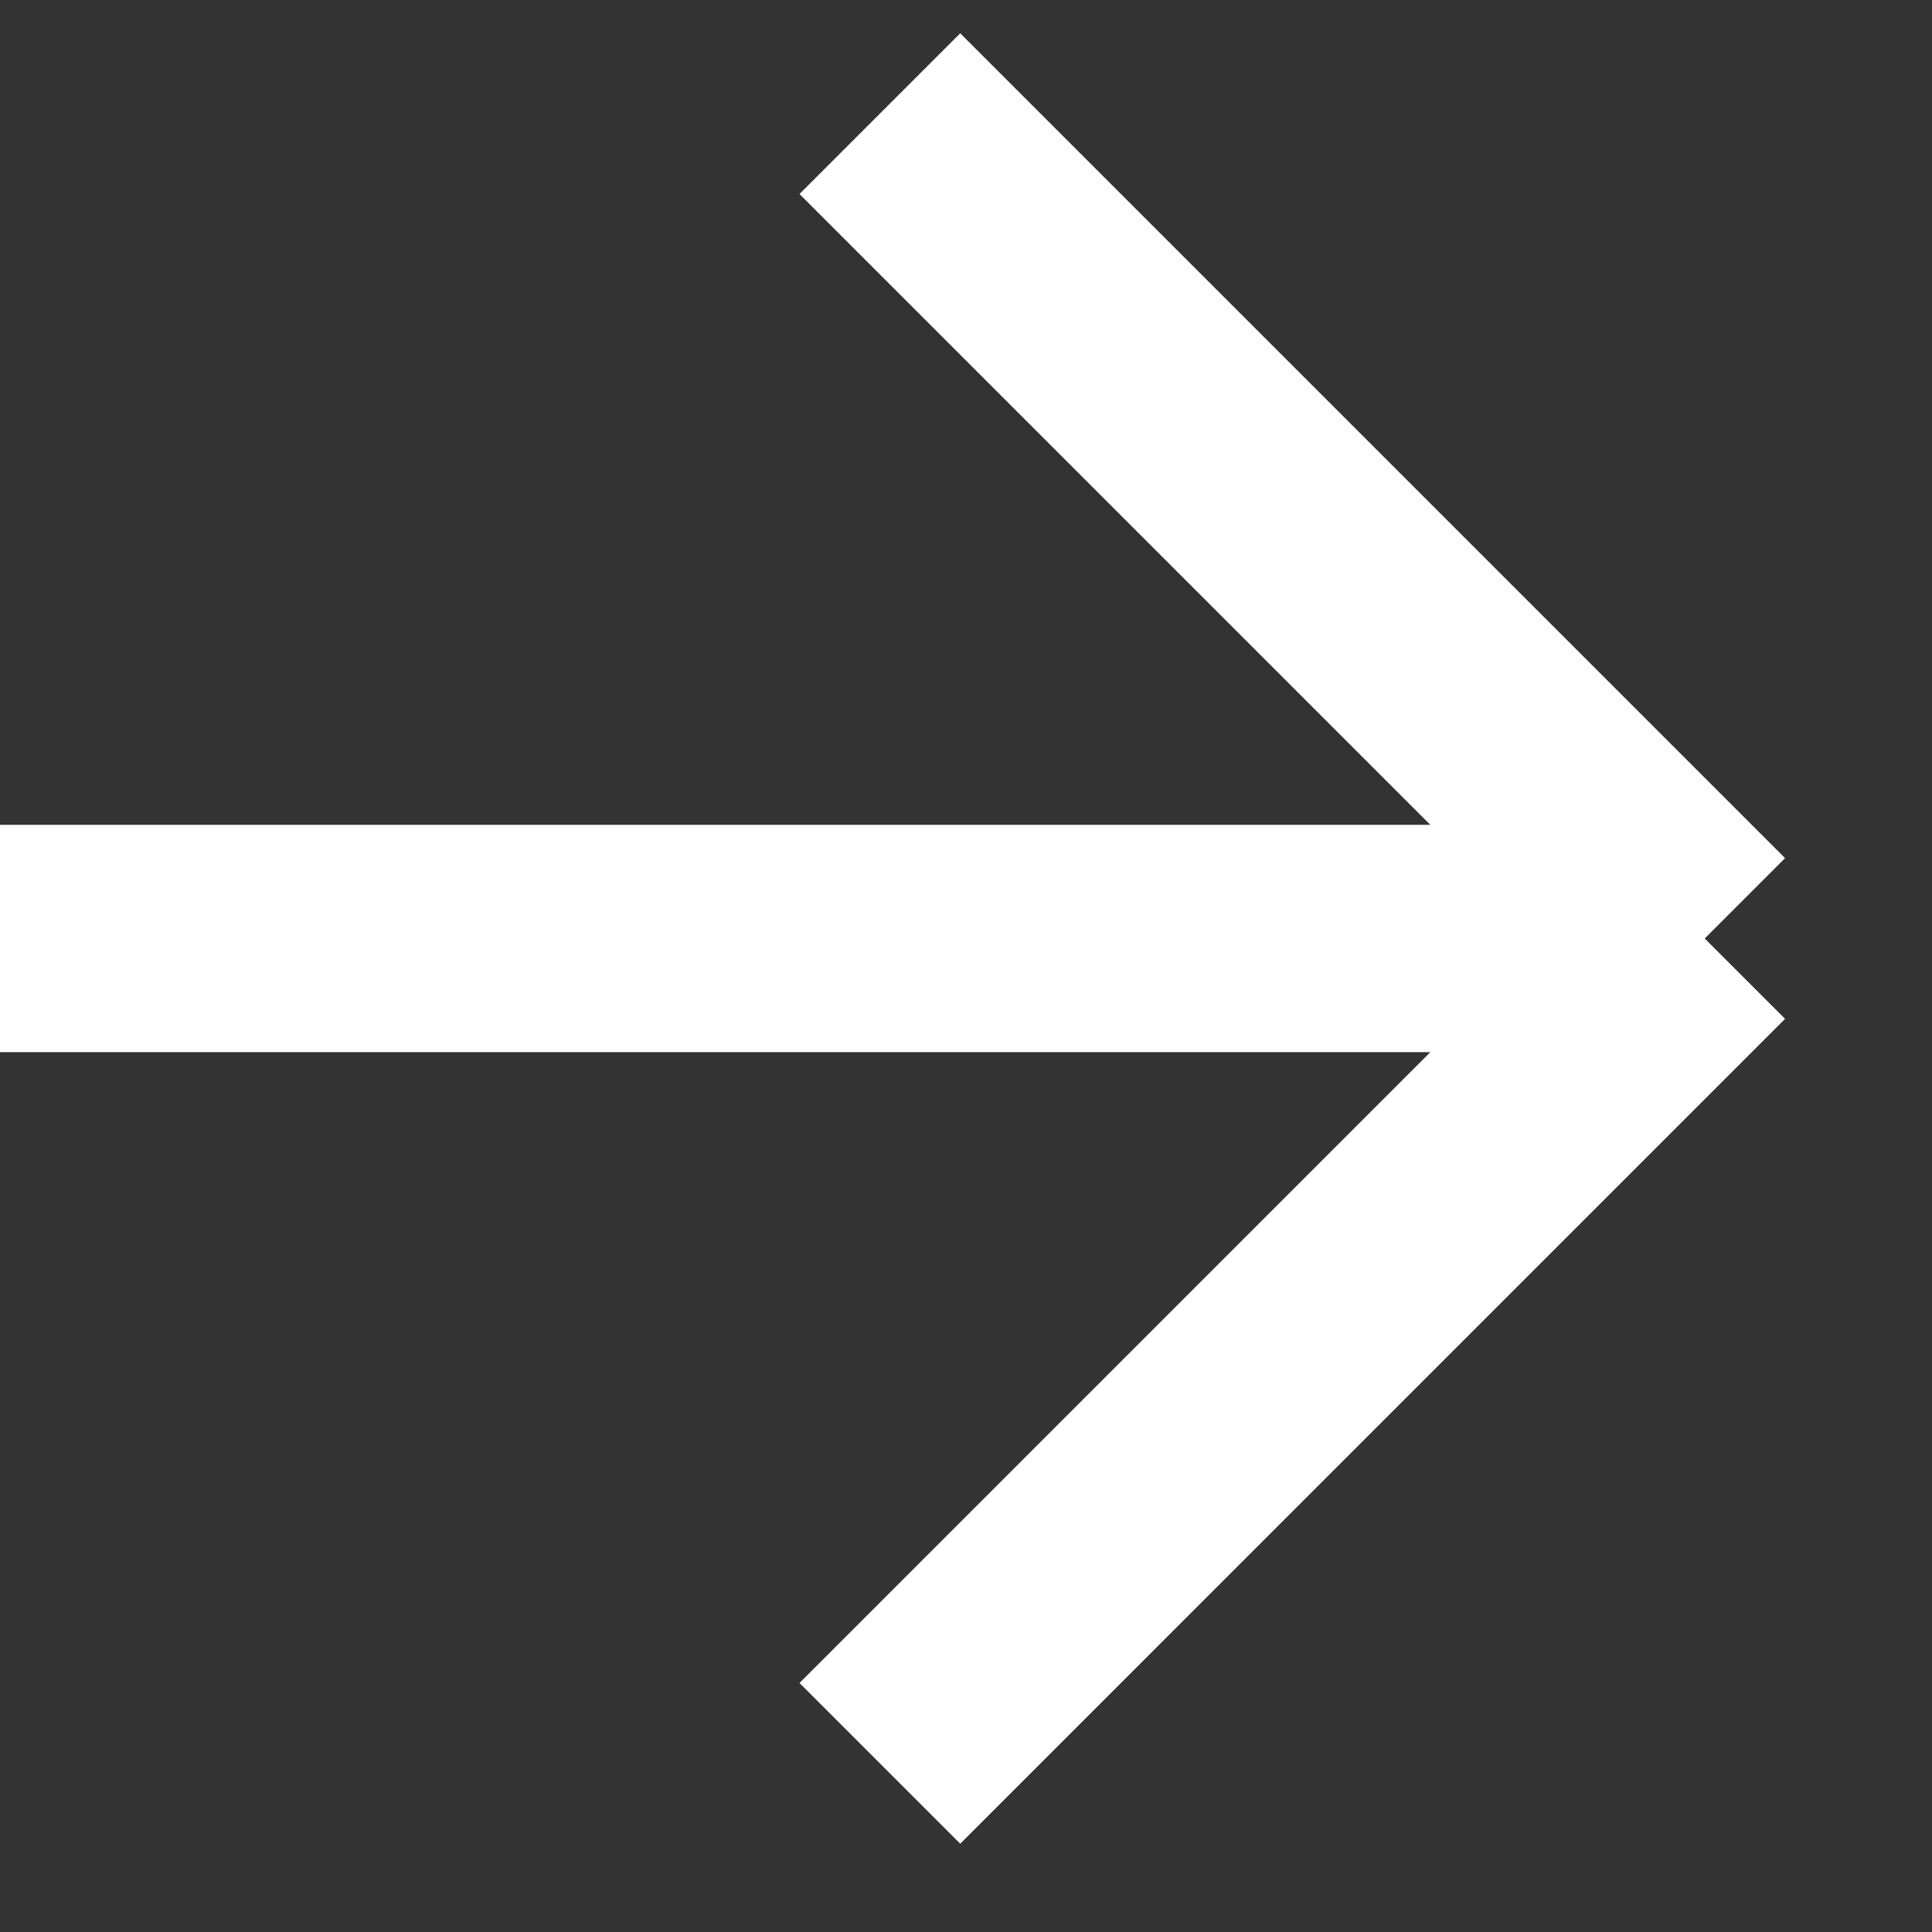
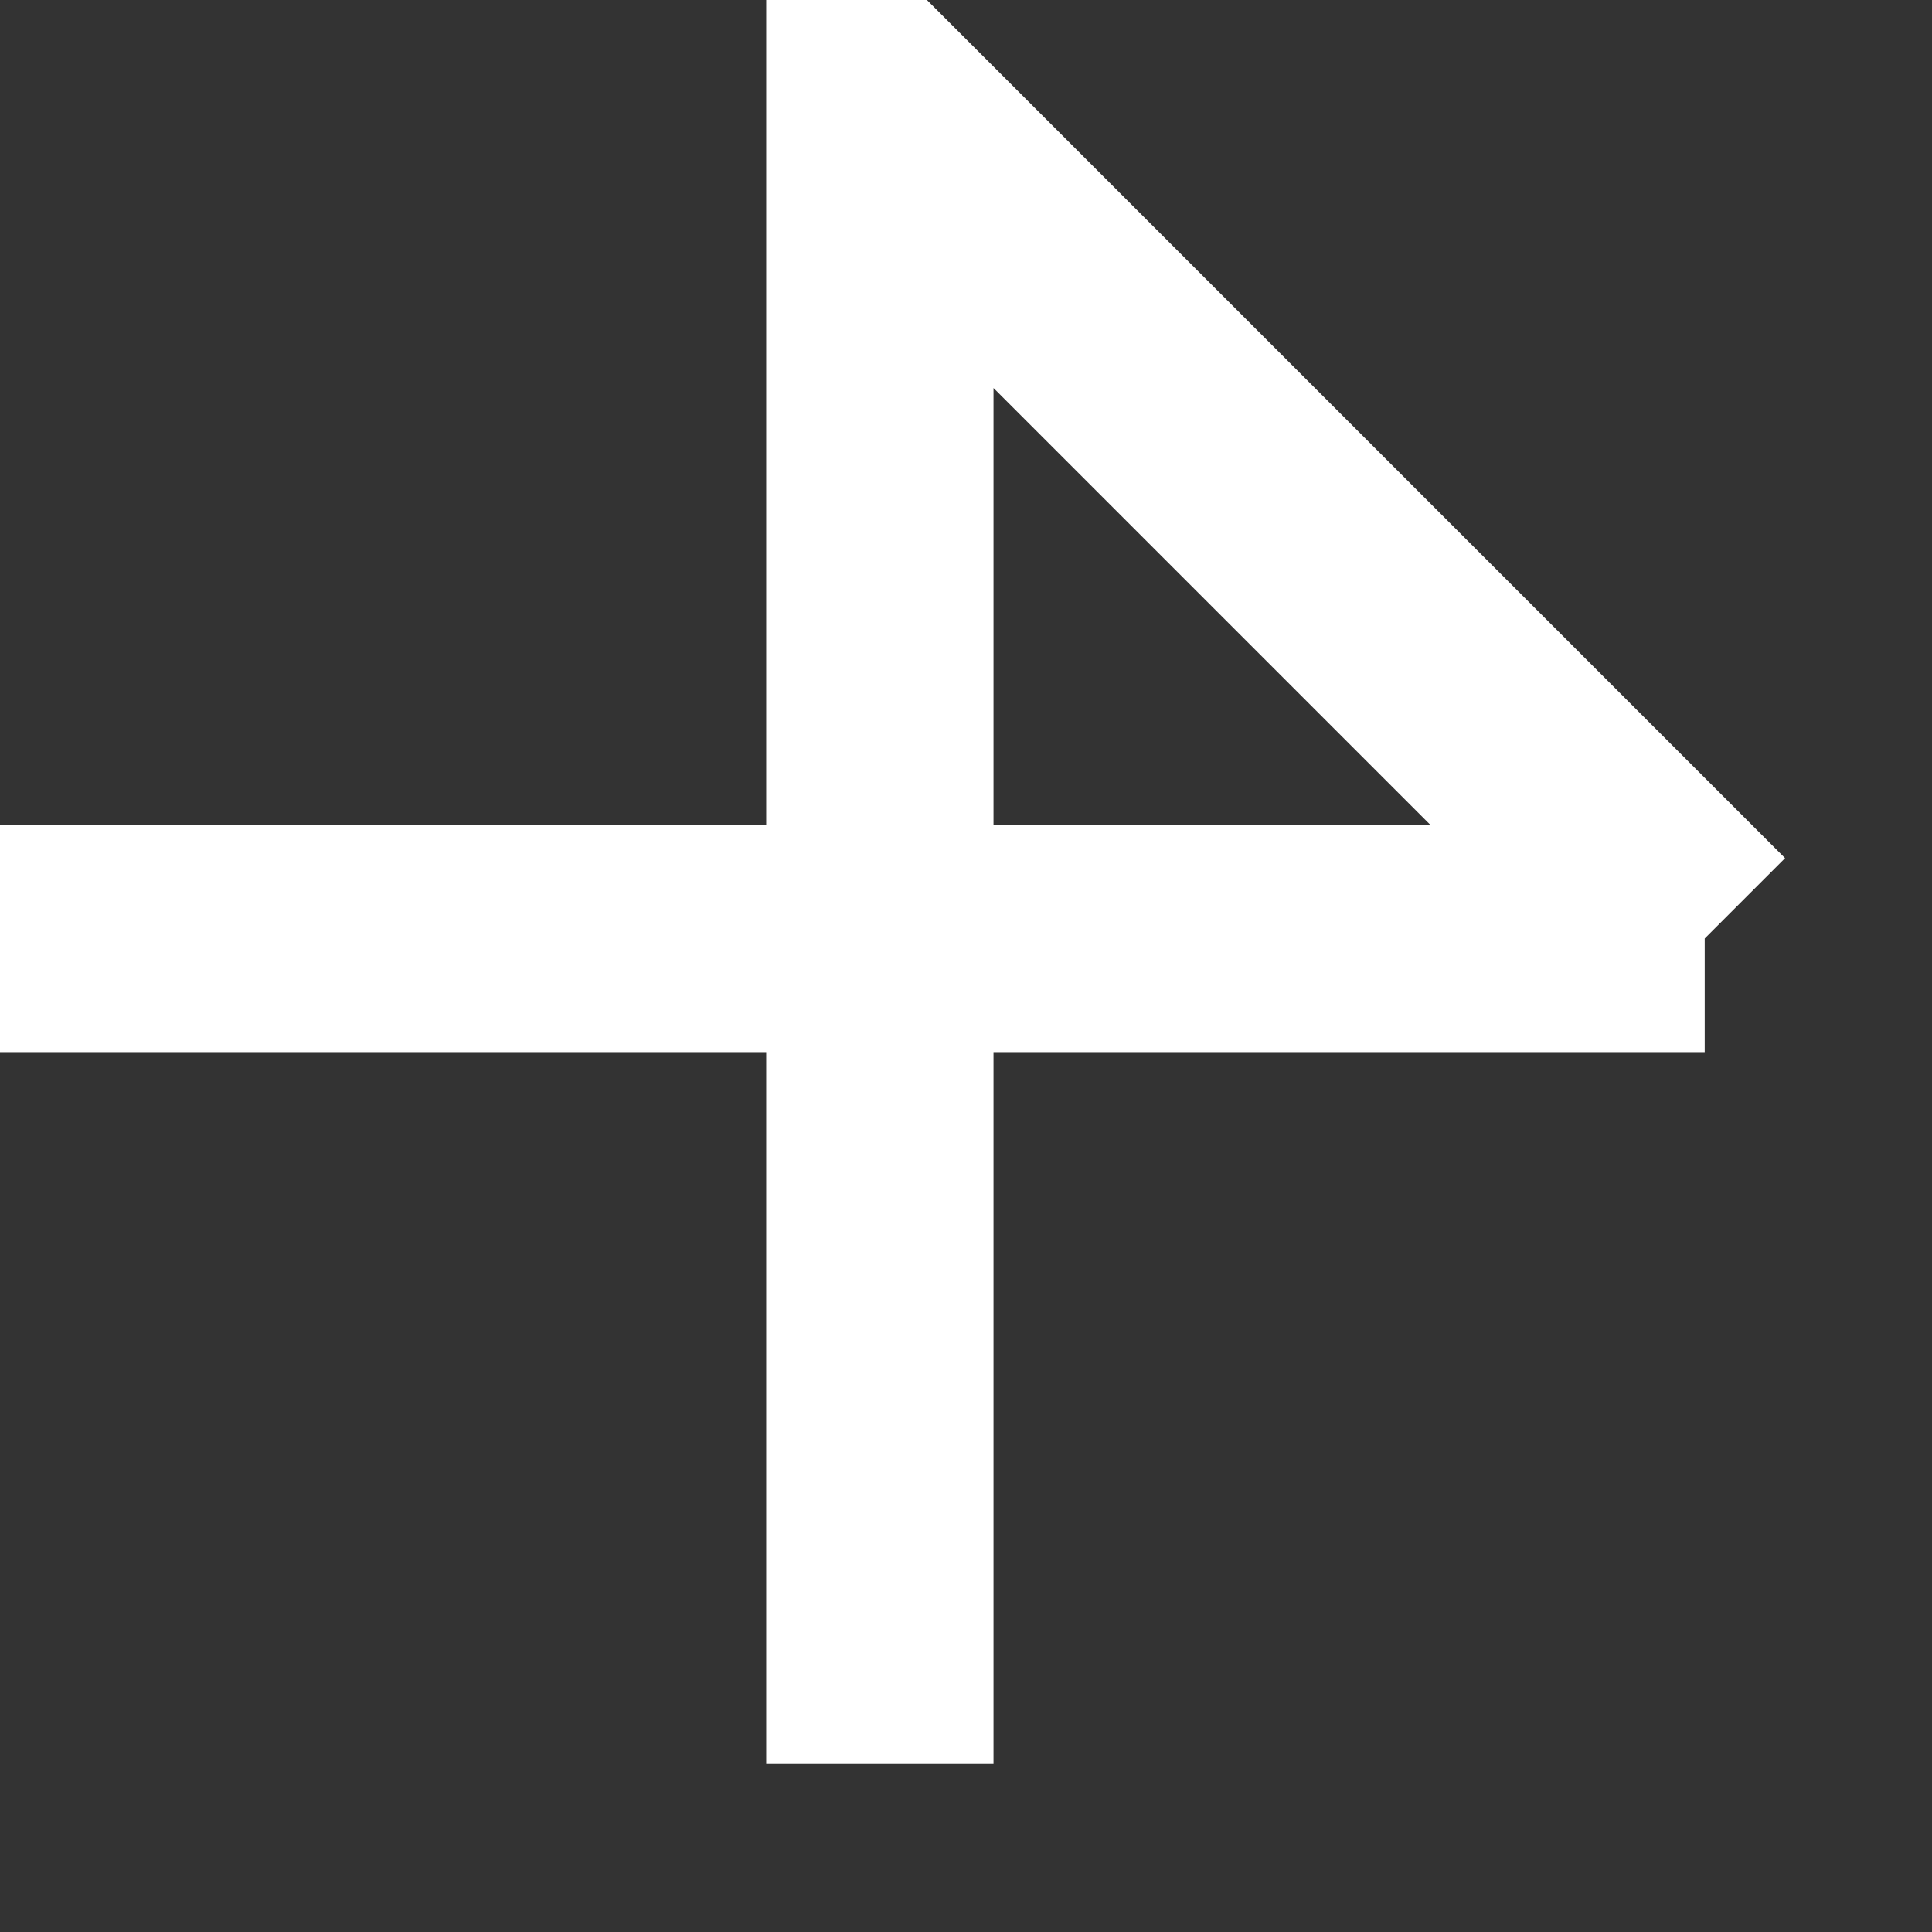
<svg xmlns="http://www.w3.org/2000/svg" width="17" height="17" viewBox="0 0 17 17" fill="none">
  <rect x="0" y="0" width="17" height="17" fill="#333333" stroke="none" />
-   <path d="M0 8.258H15M15 8.258L7.742 1M15 8.258L7.742 15.516" stroke="white" stroke-width="2" />
+   <path d="M0 8.258H15M15 8.258L7.742 1L7.742 15.516" stroke="white" stroke-width="2" />
</svg>